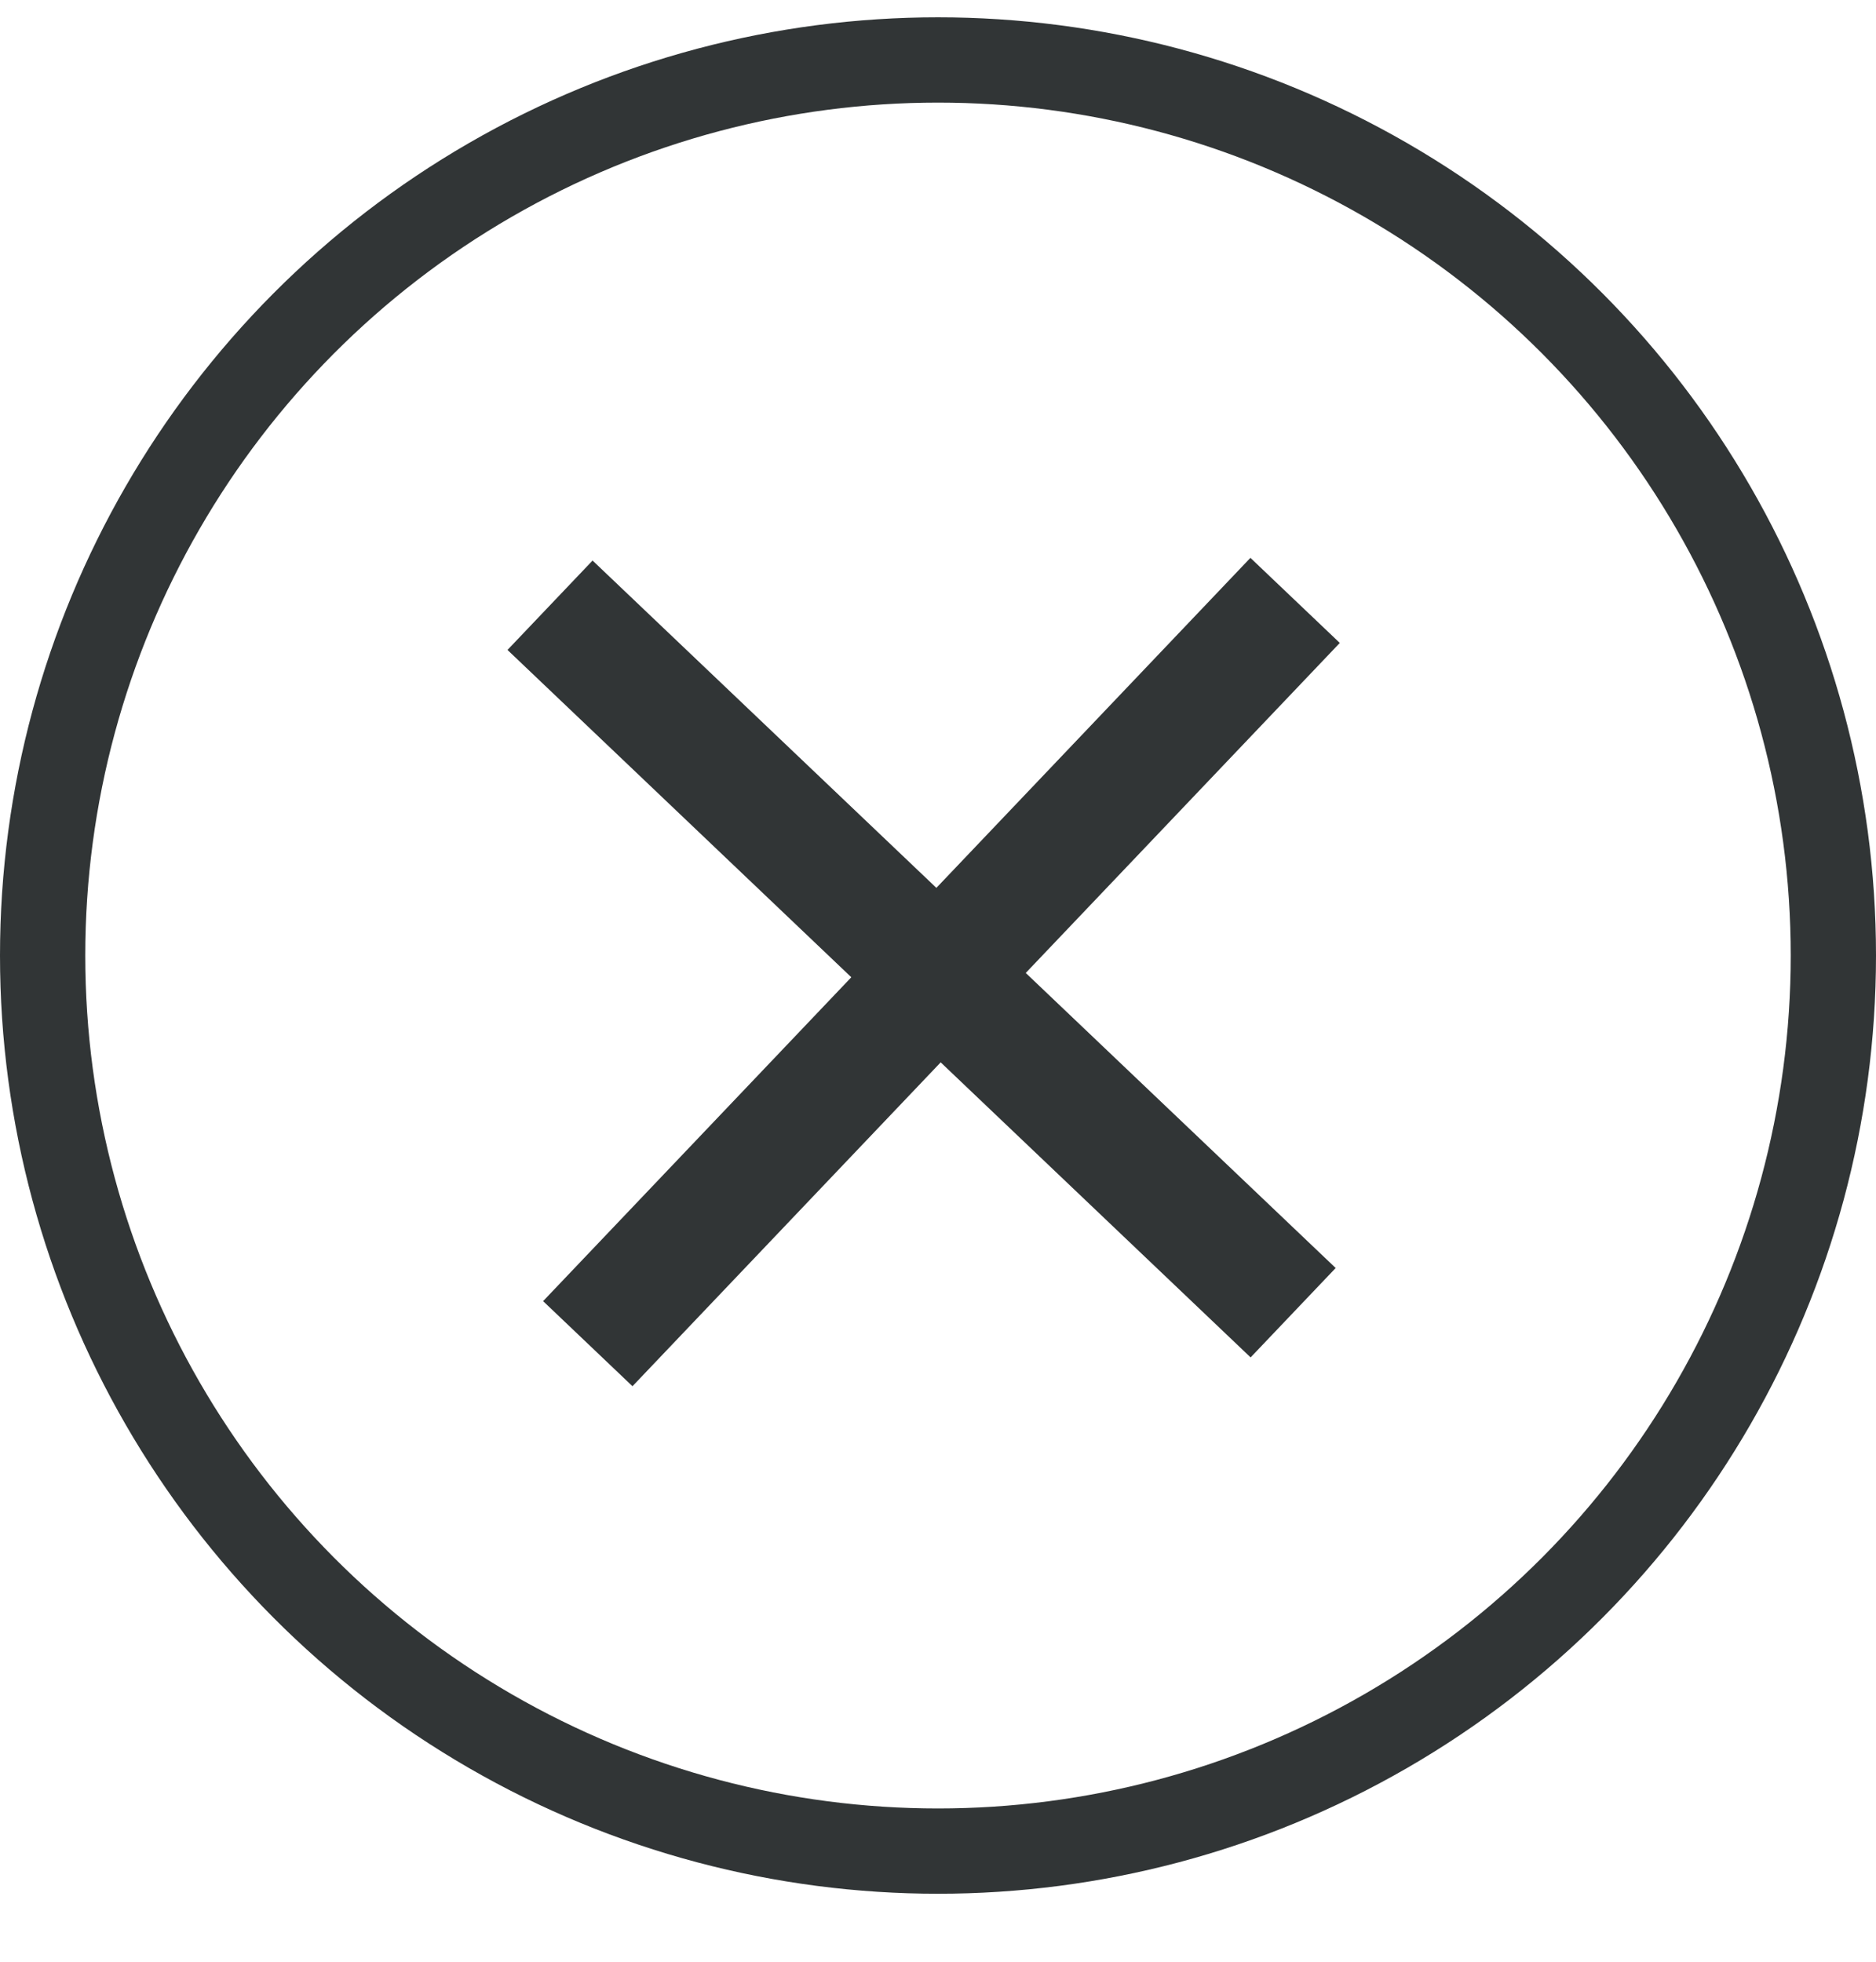
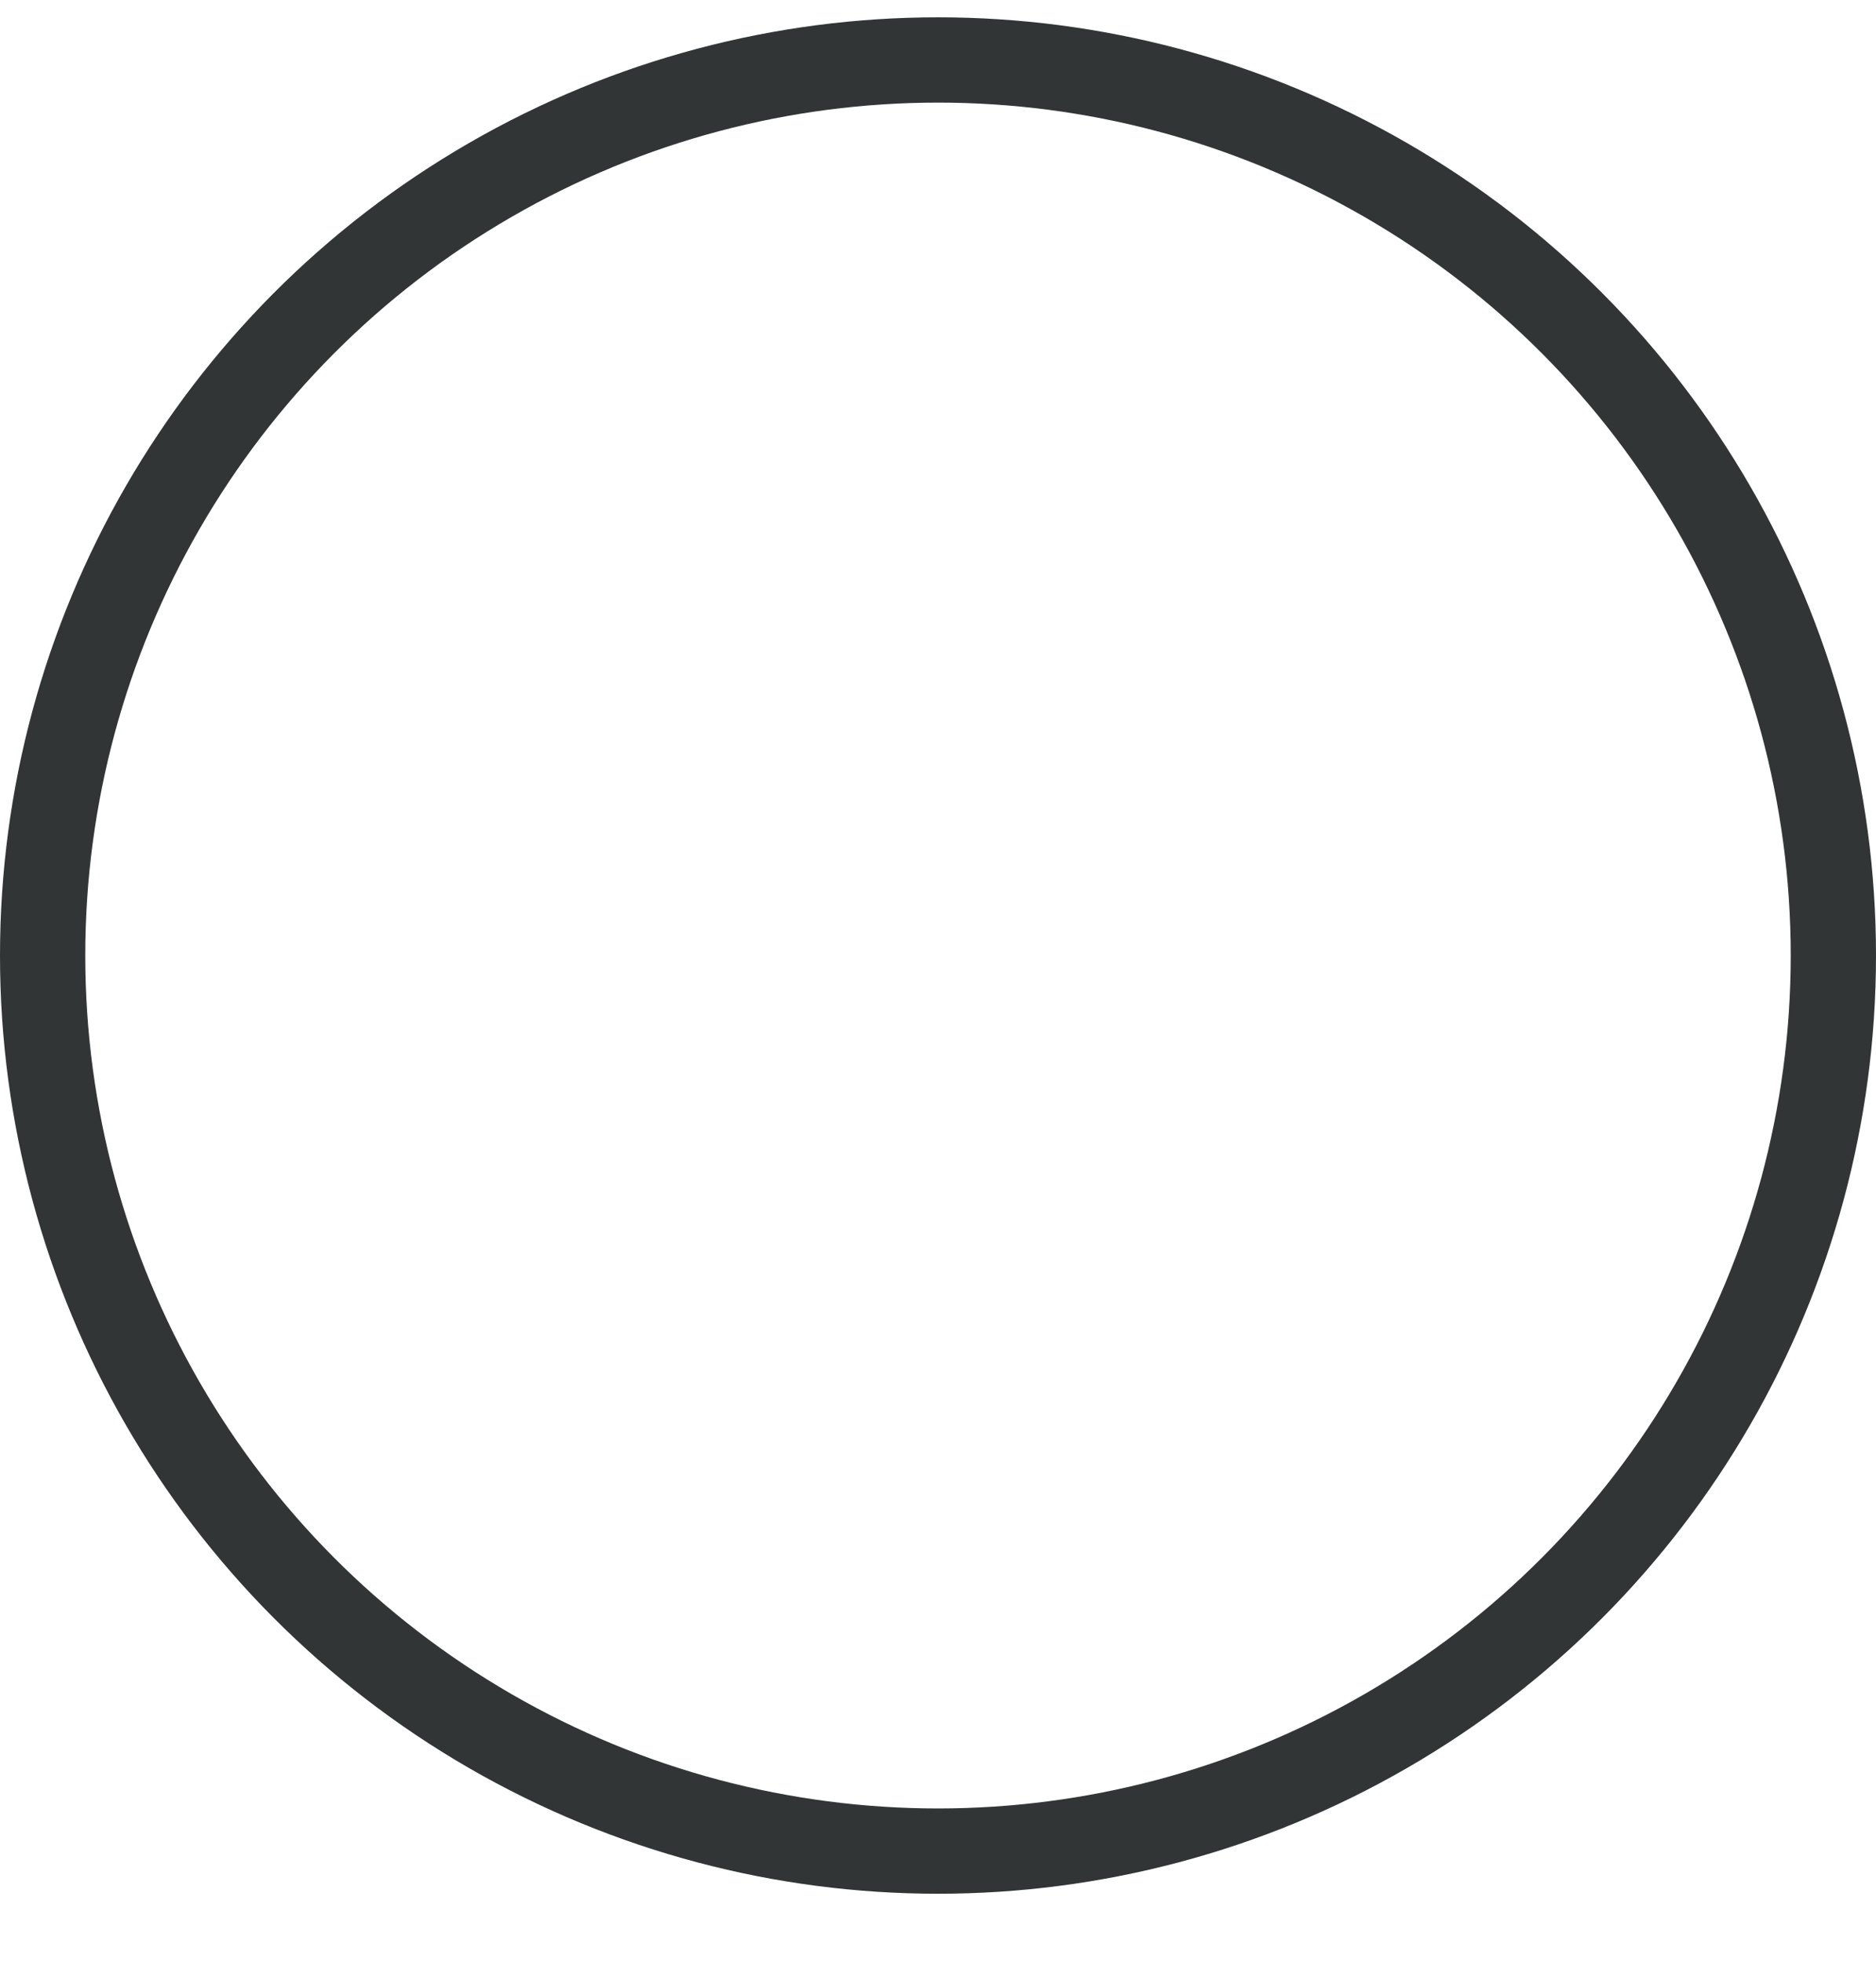
<svg xmlns="http://www.w3.org/2000/svg" width="22" height="23" viewBox="0 0 22 23" fill="none">
  <circle cx="11" cy="11.203" r="10.5" stroke="#313536" />
-   <rect x="6.949" y="6.572" width="12.031" height="1.447" transform="rotate(43.586 6.949 6.572)" fill="#313536" />
-   <rect x="6.369" y="15.255" width="12.031" height="1.447" transform="rotate(-46.414 6.369 15.255)" fill="#313536" />
</svg>